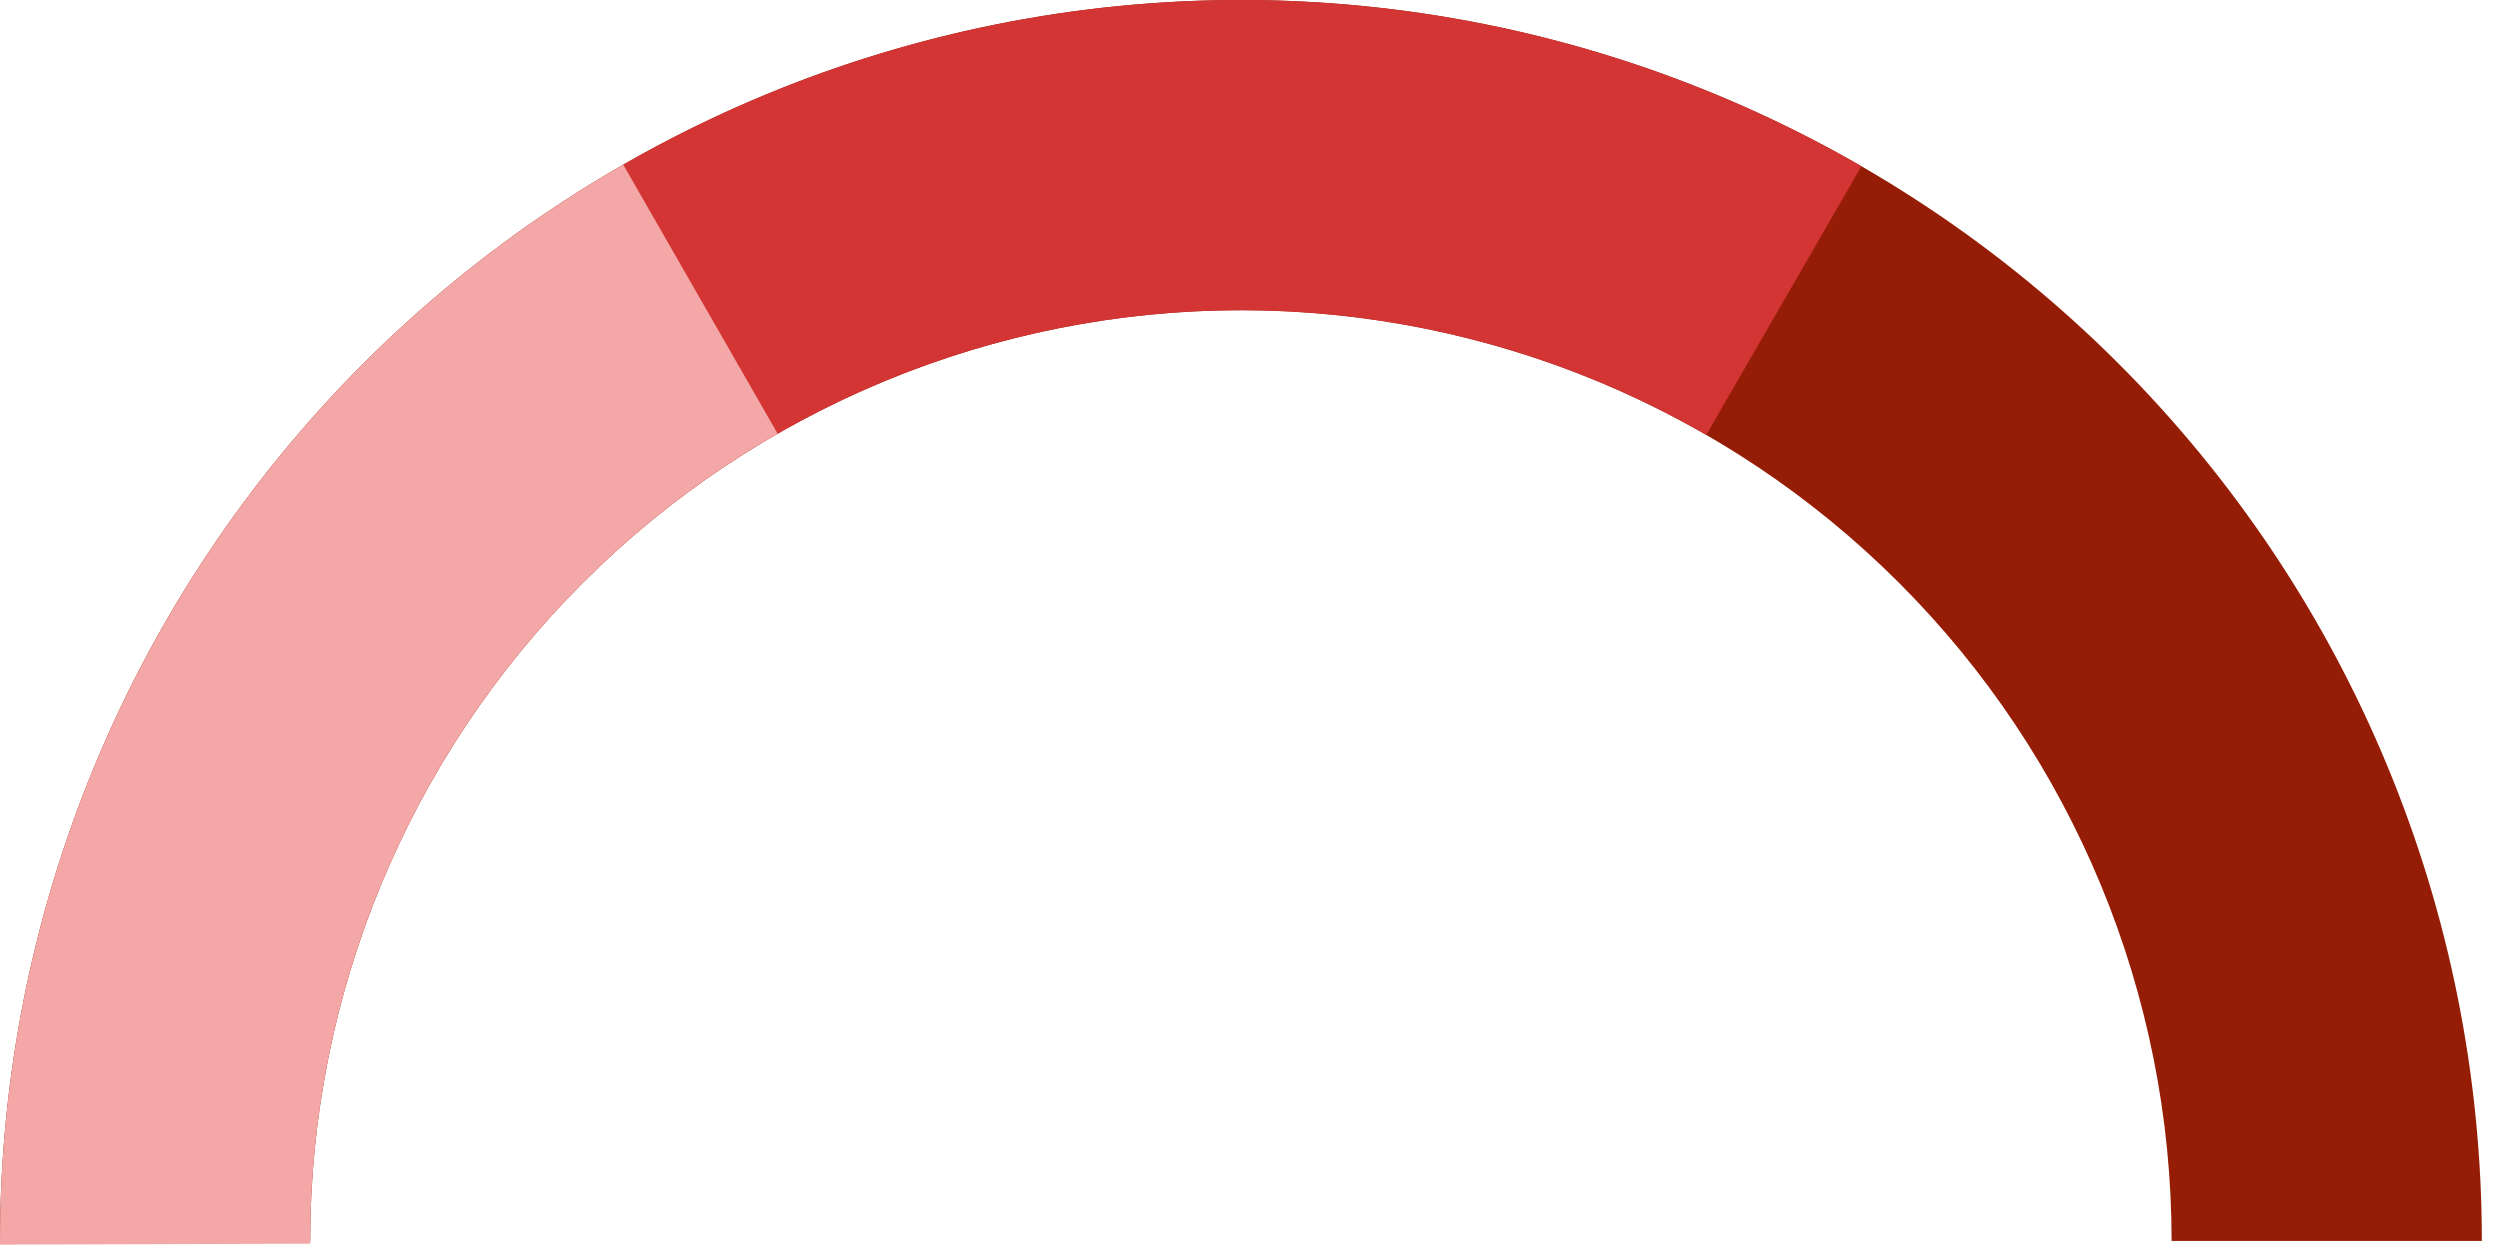
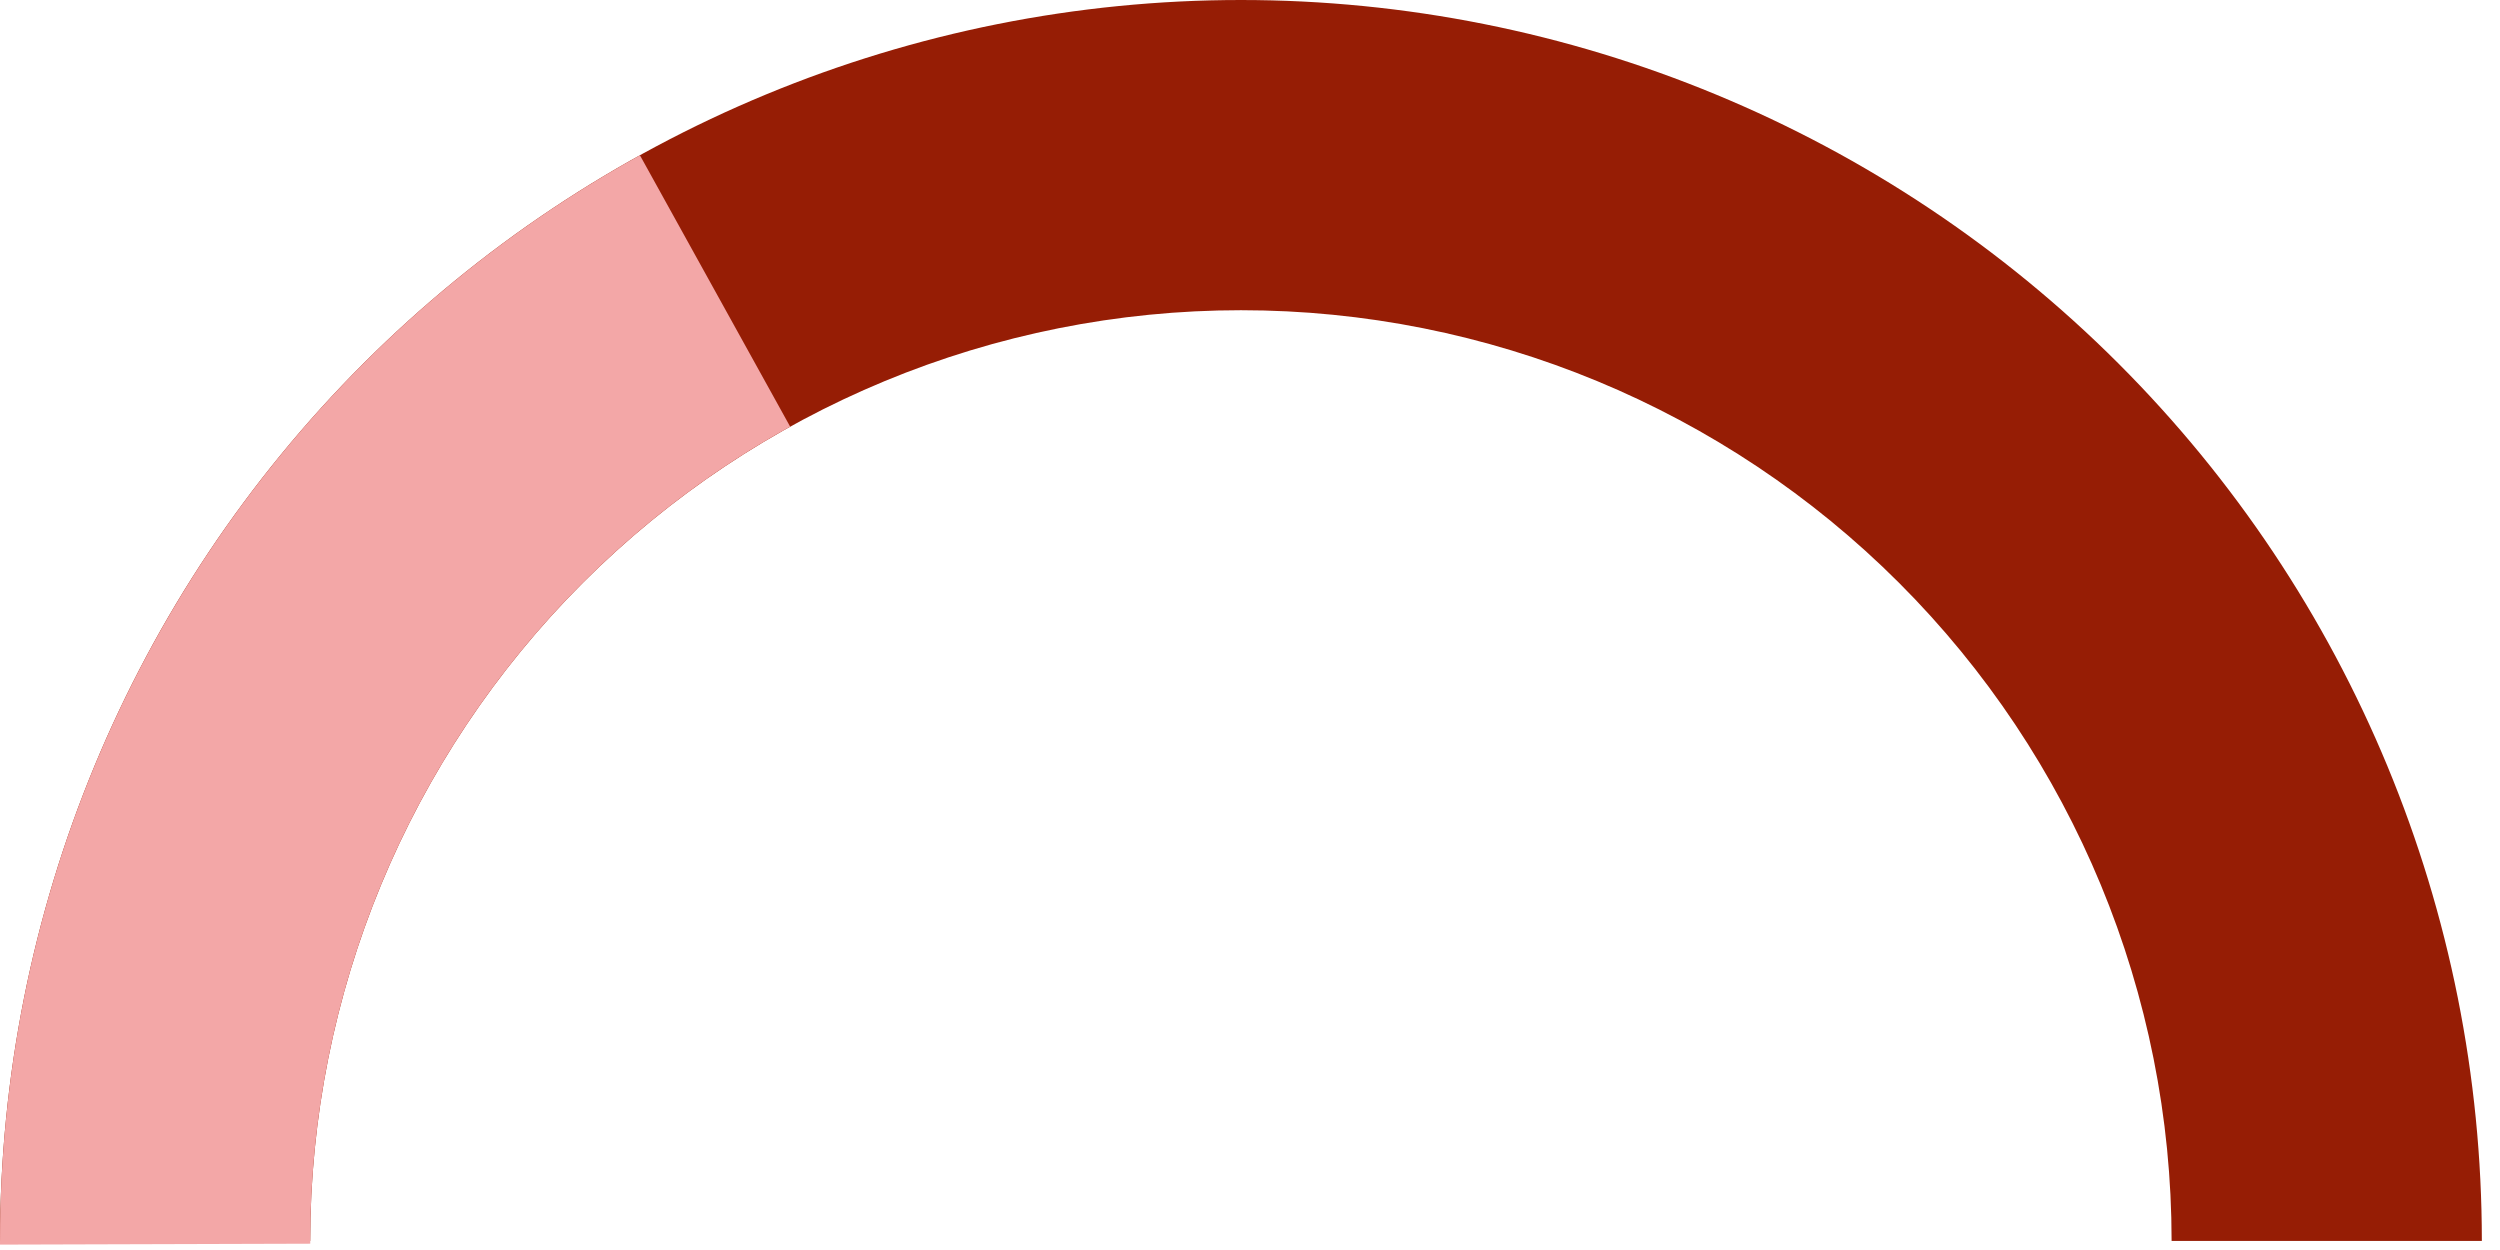
<svg xmlns="http://www.w3.org/2000/svg" width="92" height="46" viewBox="0 0 92 46" fill="none">
  <path d="M91.332 45.666C91.332 33.555 86.521 21.939 77.957 13.375C69.393 4.811 57.777 9.25161e-07 45.666 1.0777e-08C33.555 -9.03607e-07 21.939 4.811 13.375 13.375C4.811 21.939 1.89073e-06 33.555 6.19593e-08 45.666H11.416C11.416 36.583 15.025 27.871 21.448 21.448C27.871 15.025 36.583 11.416 45.666 11.416C54.75 11.416 63.461 15.025 69.884 21.448C76.307 27.871 79.915 36.583 79.915 45.666H91.332Z" fill="#961D05" />
  <path d="M23.549 5.713C16.394 9.674 10.433 15.484 6.291 22.537C2.148 29.589 -0.024 37.624 0 45.802L11.417 45.768C11.398 39.634 13.028 33.608 16.135 28.319C19.241 23.03 23.712 18.672 29.078 15.701L23.549 5.713Z" fill="#F3A7A7" />
-   <path d="M68.499 6.118C61.574 2.12 53.721 0.01 45.725 3.80268e-05C37.729 -0.01 29.87 2.079 22.935 6.059L28.618 15.961C33.819 12.976 39.713 11.409 45.71 11.416C51.707 11.424 57.597 13.007 62.791 16.005L68.499 6.118Z" fill="#D33434" />
</svg>